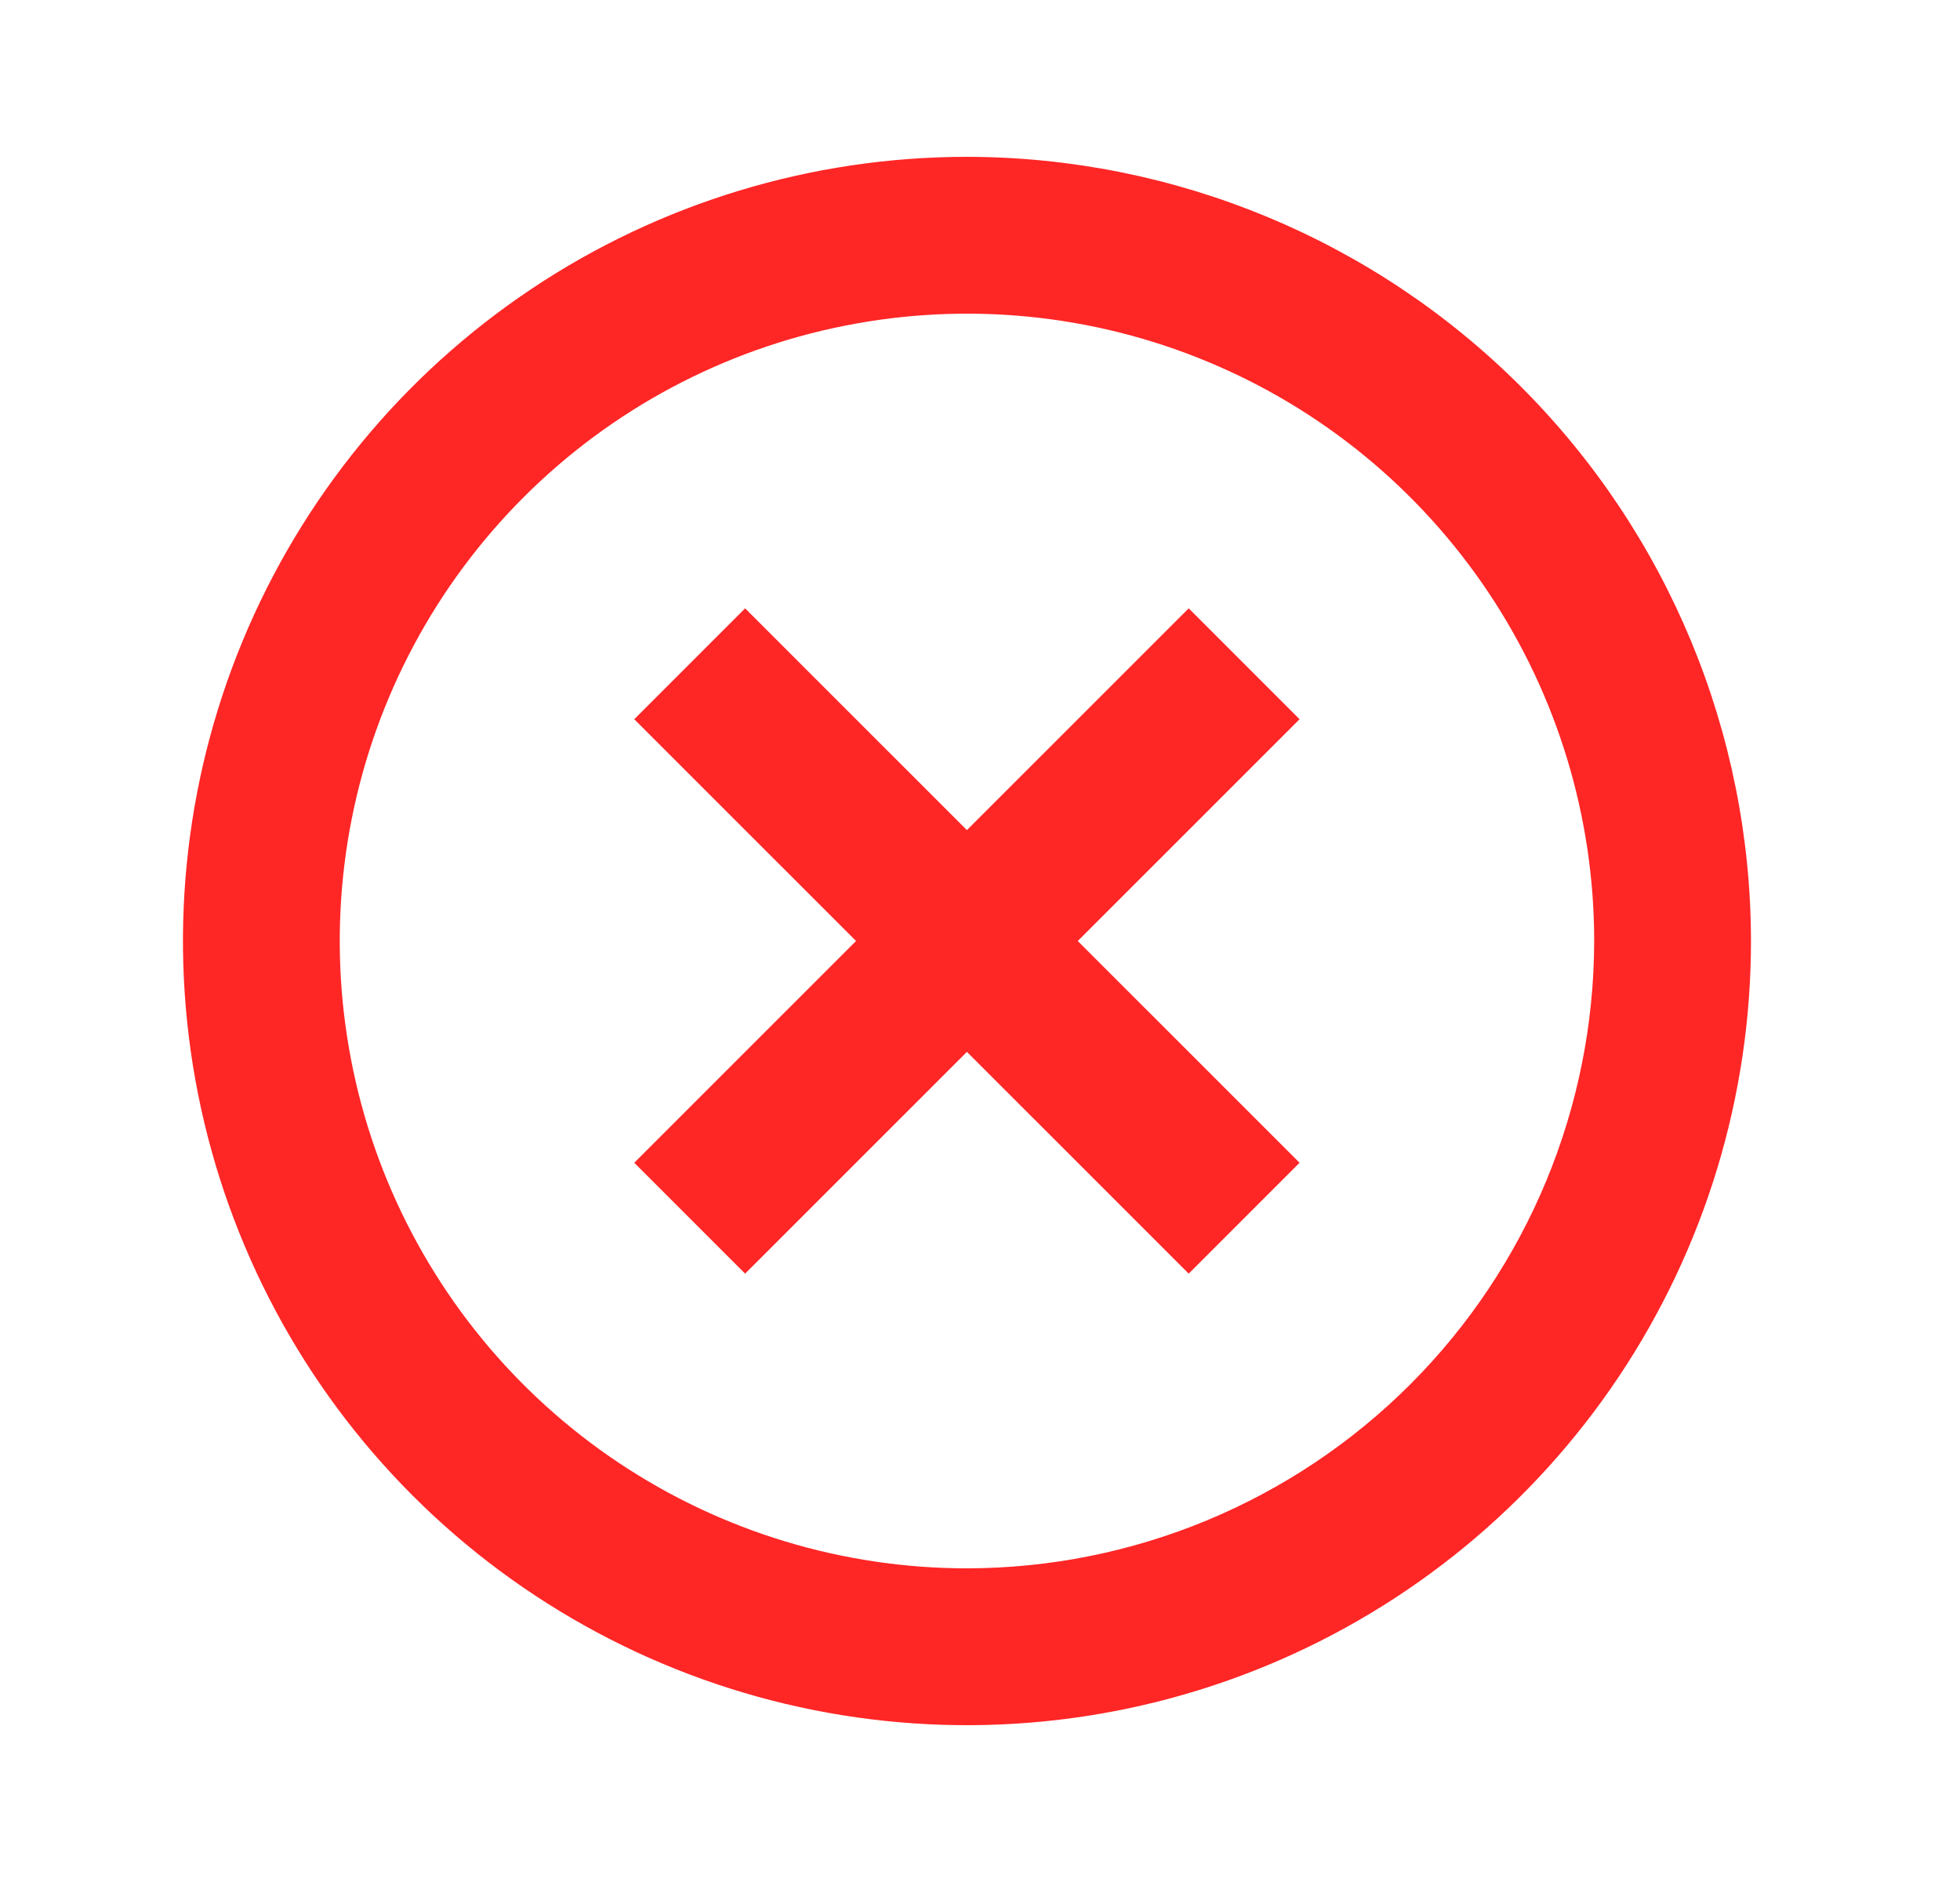
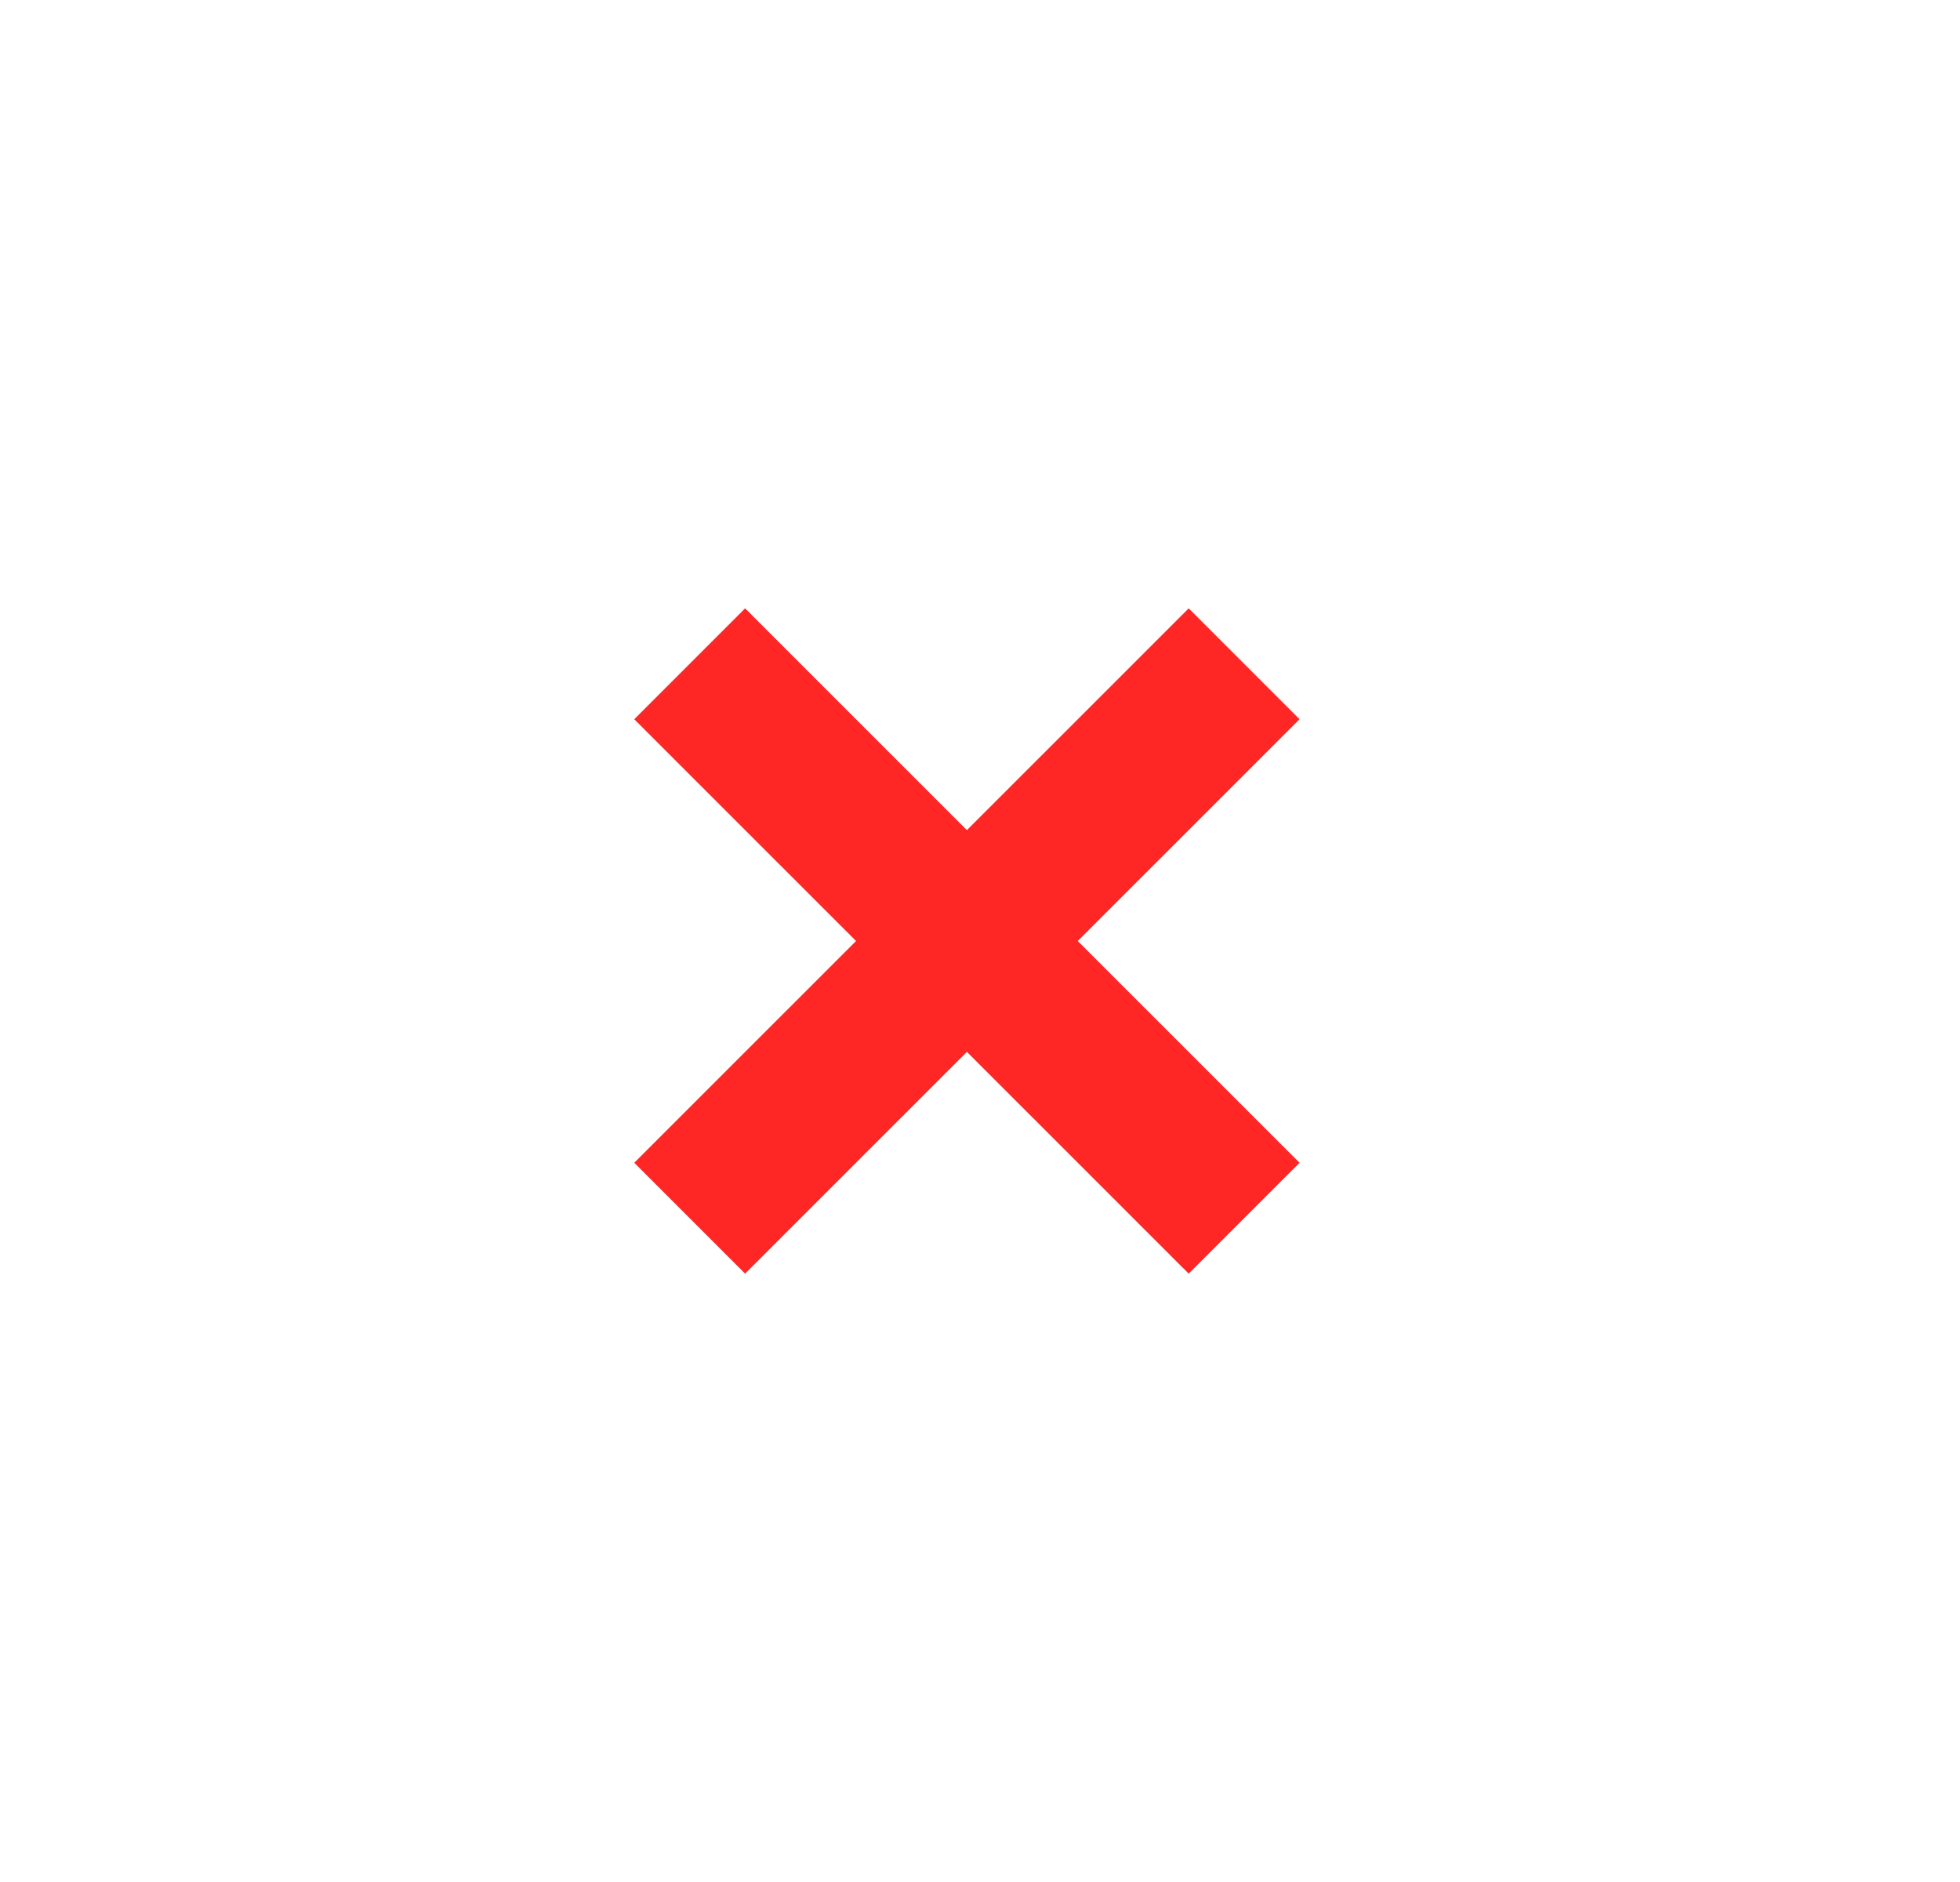
<svg xmlns="http://www.w3.org/2000/svg" width="25" height="24" viewBox="0 0 25 24" fill="none">
-   <path d="M12.334 2C10.356 2 8.422 2.586 6.778 3.685C5.133 4.784 3.852 6.346 3.095 8.173C2.338 10 2.14 12.011 2.526 13.951C2.912 15.891 3.864 17.672 5.262 19.071C6.661 20.47 8.443 21.422 10.383 21.808C12.322 22.194 14.333 21.996 16.16 21.239C17.988 20.482 19.549 19.2 20.648 17.556C21.747 15.911 22.334 13.978 22.334 12C22.331 9.349 21.276 6.807 19.401 4.932C17.527 3.057 14.985 2.003 12.334 2ZM12.334 20C10.751 20 9.205 19.531 7.889 18.652C6.573 17.773 5.548 16.523 4.942 15.062C4.337 13.6 4.179 11.991 4.487 10.439C4.796 8.887 5.558 7.462 6.677 6.343C7.795 5.224 9.221 4.462 10.773 4.154C12.325 3.845 13.933 4.003 15.395 4.609C16.857 5.214 18.106 6.24 18.985 7.555C19.864 8.871 20.334 10.418 20.334 12C20.331 14.121 19.488 16.154 17.988 17.654C16.488 19.154 14.454 19.998 12.334 20Z" fill="#FF2626" />
  <path d="M15.162 7.758L12.333 10.586L9.504 7.758L8.09 9.172L10.919 12L8.09 14.828L9.504 16.242L12.333 13.414L15.162 16.242L16.576 14.828L13.747 12L16.576 9.172L15.162 7.758Z" fill="#FF2626" />
</svg>